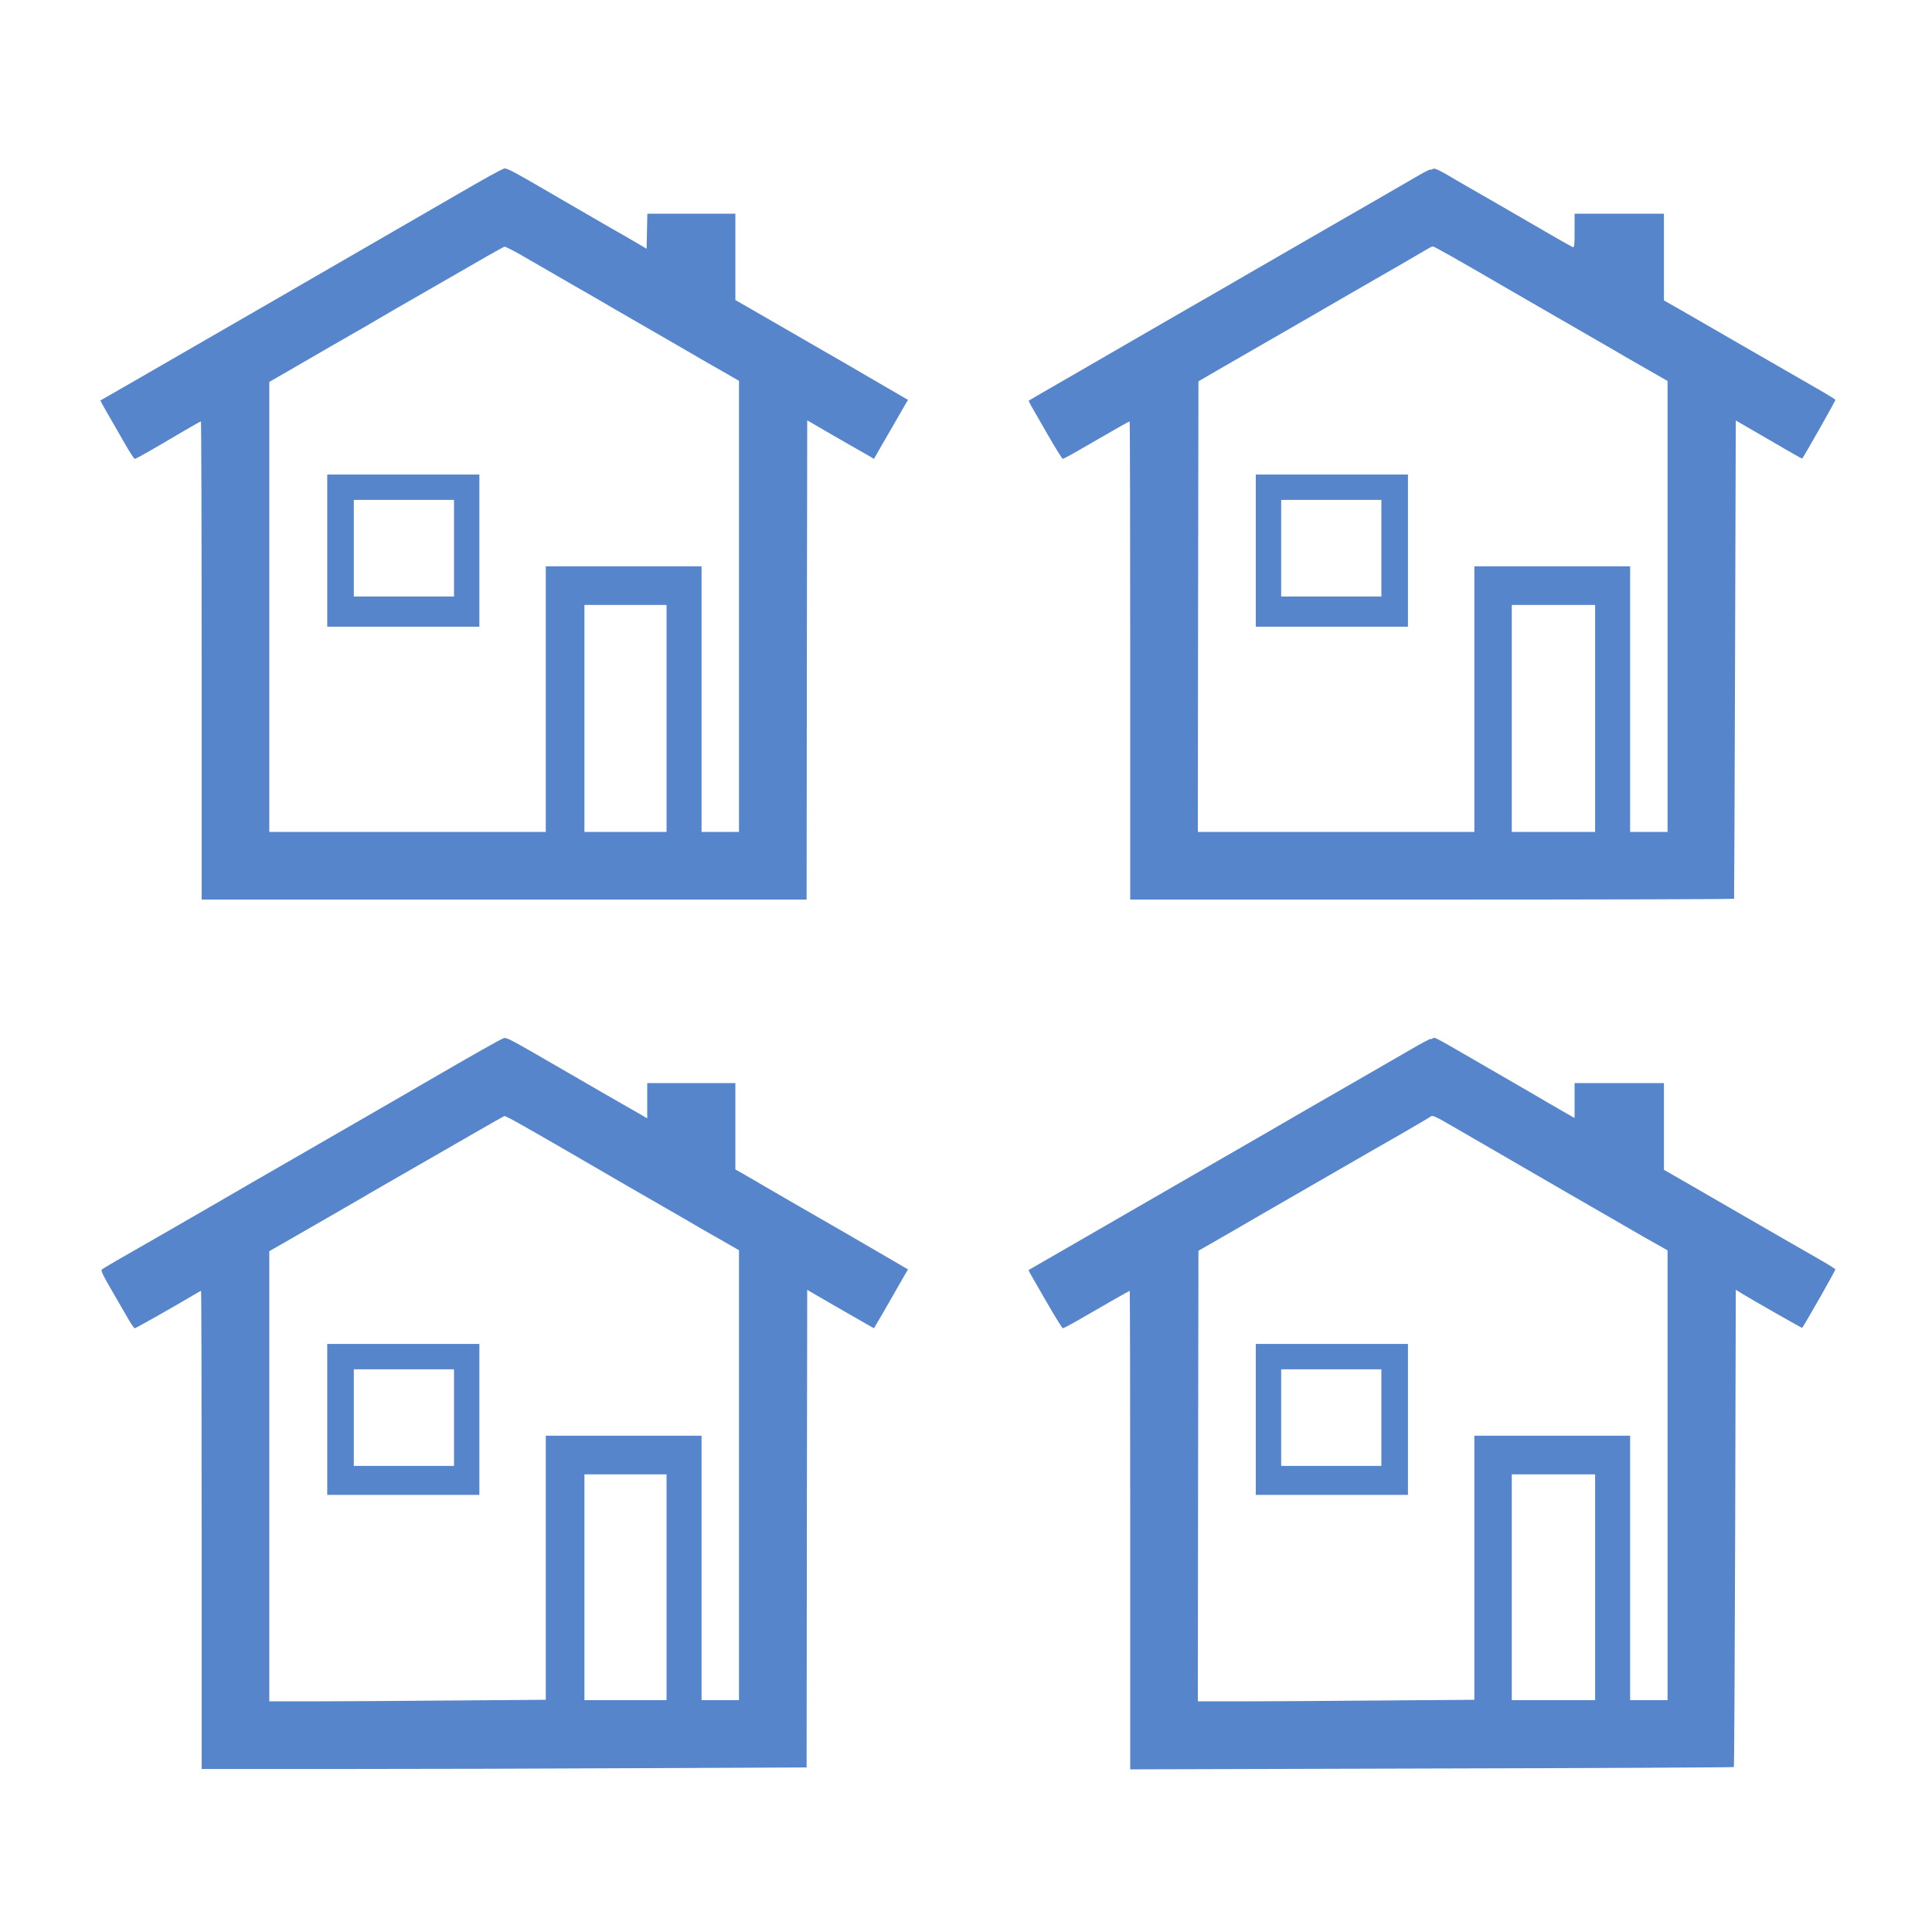
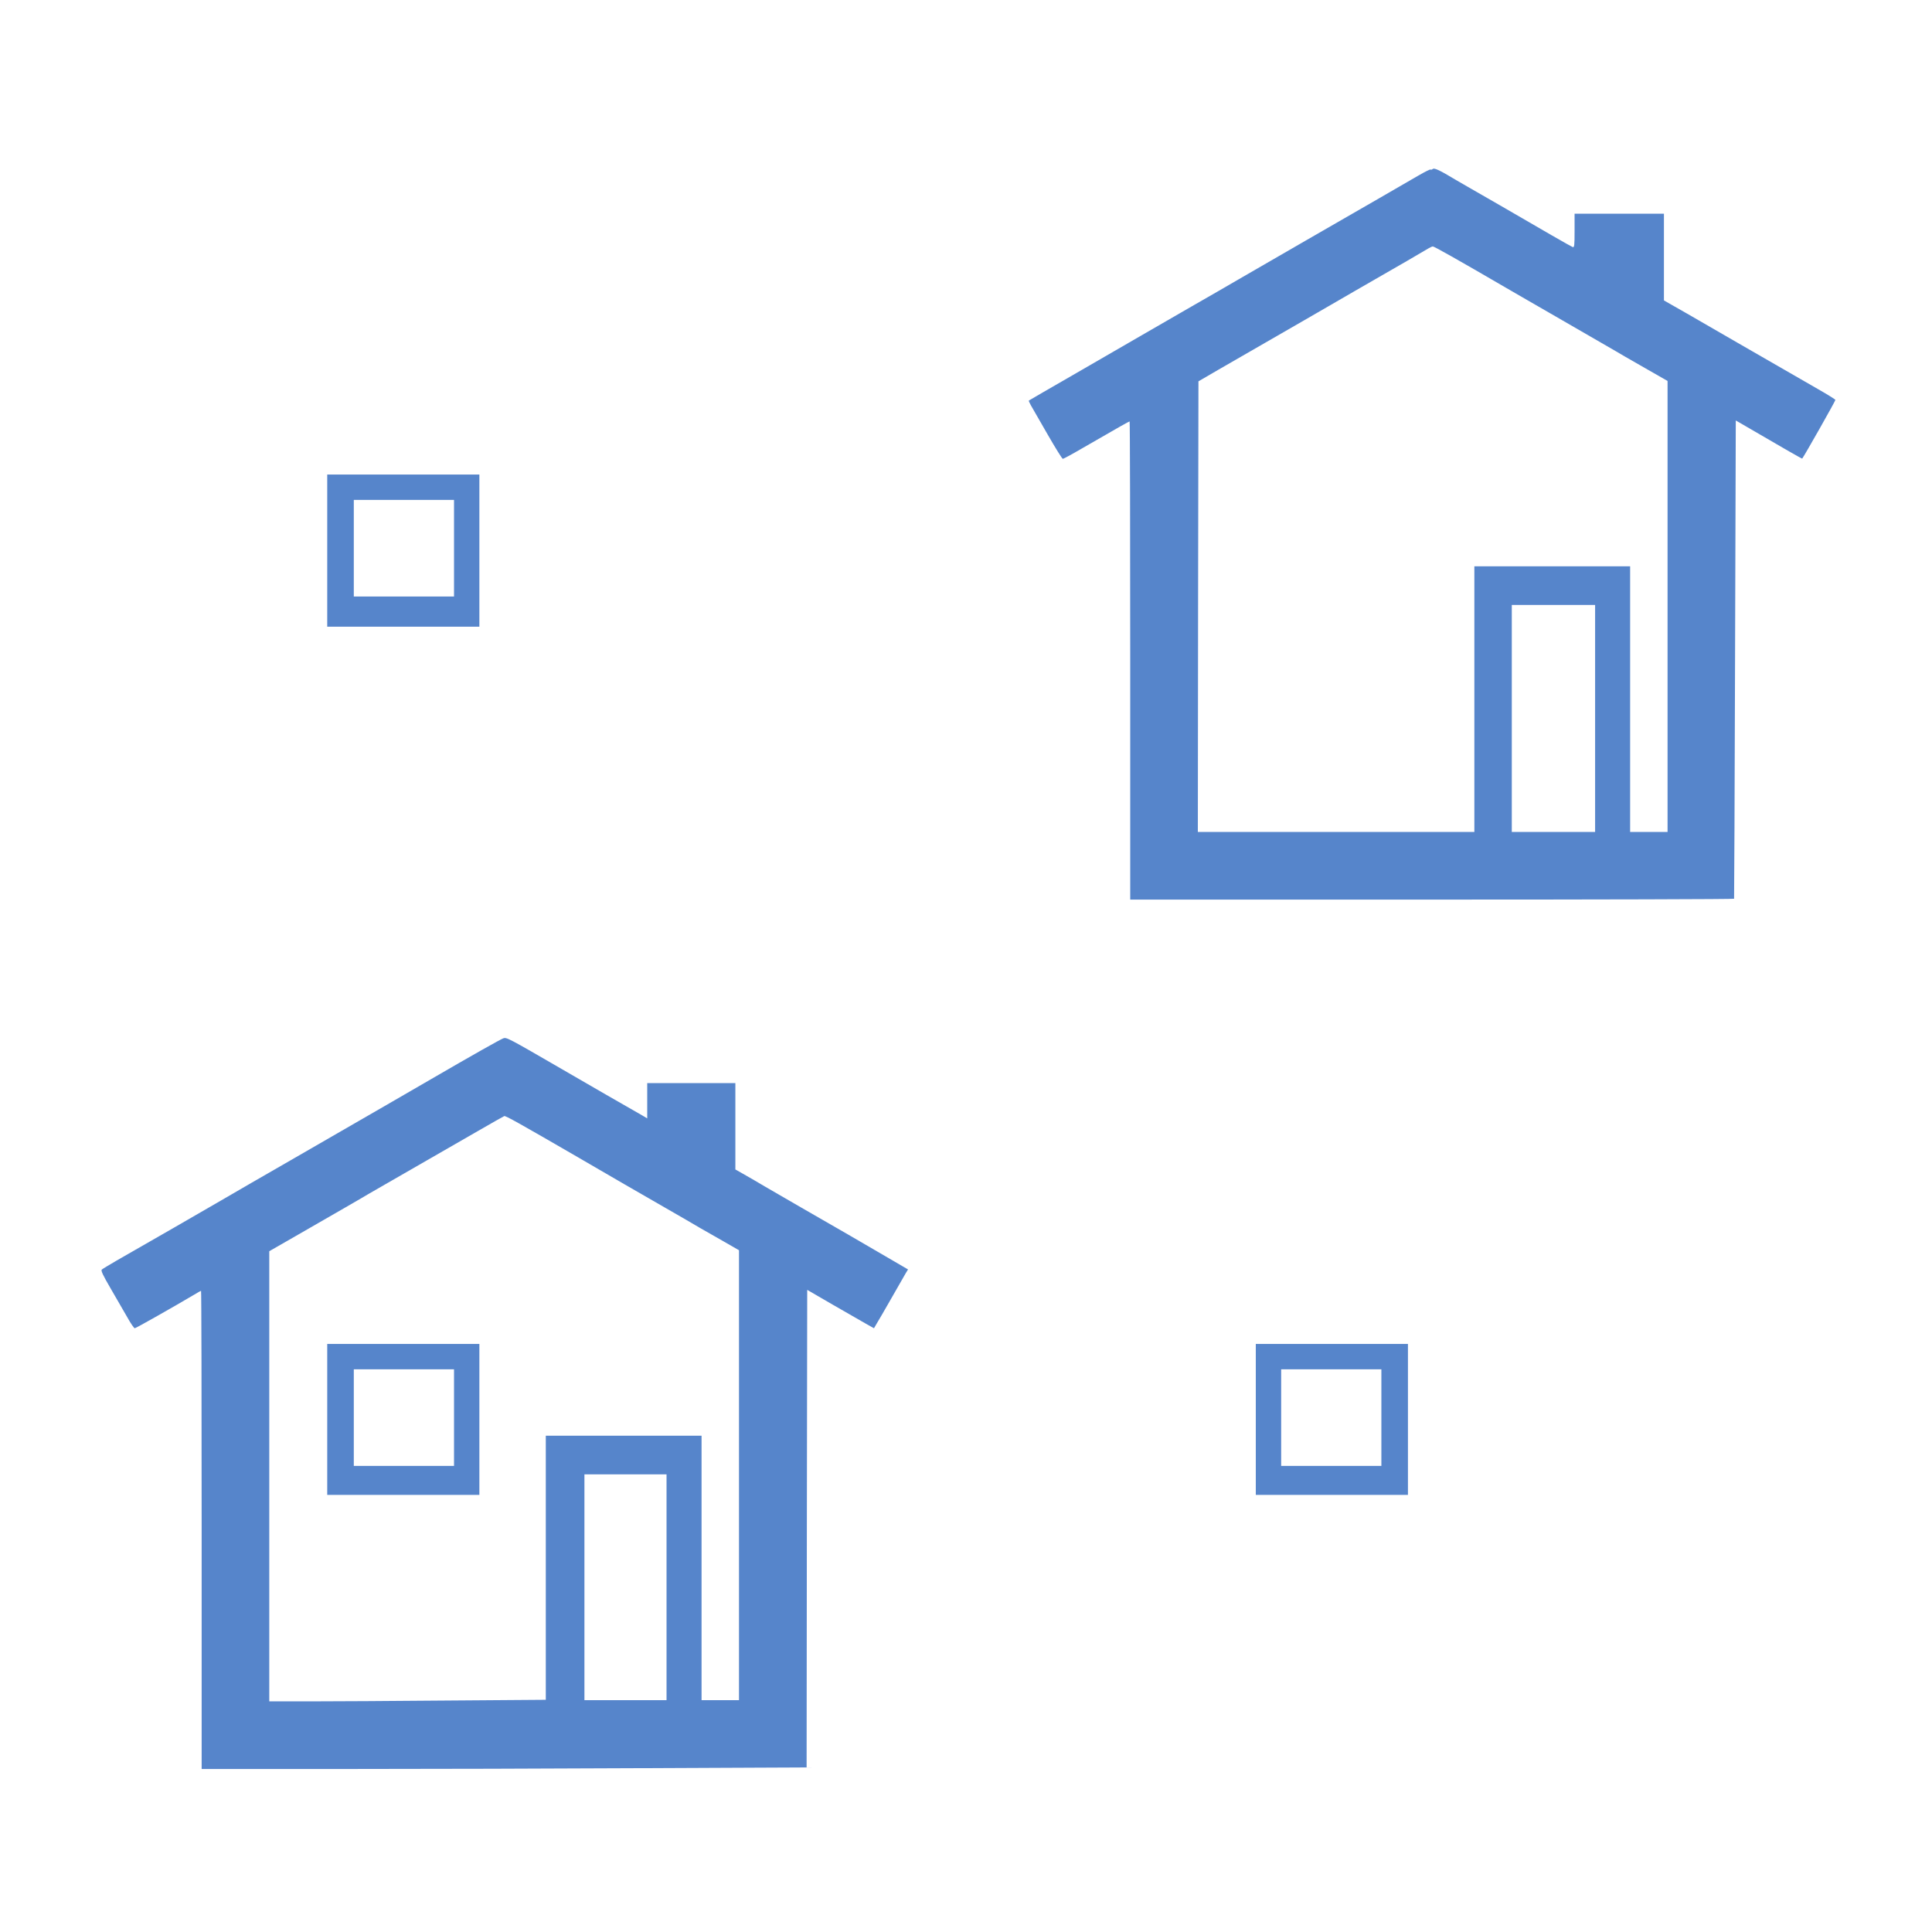
<svg xmlns="http://www.w3.org/2000/svg" version="1.0" width="1600px" height="1600px" viewBox="0 0 16000 16000" preserveAspectRatio="xMidYMid meet">
  <g id="layer101" fill="#5685cb" stroke="none">
    <path d="M1670 12670 c0 -1089 -2 -1980 -5 -1980 -2 0 -28 14 -57 32 -167 99 -483 278 -492 278 -6 0 -35 -42 -63 -93 -29 -50 -91 -157 -137 -237 -64 -110 -82 -148 -73 -156 7 -6 62 -39 122 -74 244 -139 714 -410 862 -496 56 -33 422 -245 578 -334 83 -48 258 -149 390 -225 132 -76 308 -178 390 -225 83 -48 254 -147 380 -220 356 -207 575 -330 603 -341 27 -10 40 -3 487 256 153 89 586 339 663 382 l42 25 0 -146 0 -146 365 0 365 0 0 358 0 357 62 35 c91 52 108 62 184 107 38 22 175 102 304 176 288 165 493 284 712 412 l168 98 -19 31 c-10 17 -63 110 -118 206 -55 96 -110 192 -123 212 l-22 38 -66 -37 c-37 -21 -161 -92 -277 -159 l-210 -122 -3 1977 -2 1978 -1328 6 c-730 4 -1857 7 -2504 7 l-1178 0 0 -1980z m2038 1413 l812 -6 0 -1094 0 -1093 645 0 645 0 0 1095 0 1095 155 0 155 0 0 -1863 0 -1863 -127 -73 c-71 -40 -159 -91 -198 -113 -38 -23 -171 -100 -295 -171 -223 -128 -415 -239 -705 -408 -502 -291 -608 -350 -619 -346 -7 3 -105 58 -217 123 -302 174 -575 331 -744 428 -82 47 -157 90 -165 95 -18 12 -291 169 -597 345 l-223 128 0 1864 0 1864 333 0 c184 0 699 -3 1145 -7z m1812 -938 l0 -935 -340 0 -340 0 0 935 0 935 340 0 340 0 0 -935z" />
    <path d="M2710 11755 l0 -625 630 0 630 0 0 625 0 625 -630 0 -630 0 0 -625z m1050 -15 l0 -400 -415 0 -415 0 0 400 0 400 415 0 415 0 0 -400z" />
-     <path d="M9360 12672 c0 -1090 -2 -1982 -4 -1982 -4 0 -179 99 -437 249 -58 33 -111 61 -117 61 -5 0 -66 -98 -135 -218 -69 -120 -131 -228 -138 -240 -7 -12 -11 -23 -9 -25 3 -1 43 -25 90 -52 47 -27 139 -80 205 -118 209 -121 633 -366 840 -485 192 -111 378 -218 735 -424 91 -52 192 -111 225 -130 33 -20 179 -104 325 -188 267 -153 451 -260 744 -429 87 -51 161 -90 164 -87 3 3 11 1 18 -5 14 -12 10 -14 364 191 113 66 284 165 380 220 96 56 182 105 190 111 8 5 66 38 128 74 l112 64 0 -144 0 -145 370 0 370 0 0 359 0 359 218 125 c119 69 289 167 377 218 268 155 584 337 707 407 65 37 118 71 118 75 0 9 -237 427 -275 484 -2 3 -431 -242 -504 -287 l-46 -29 -5 1974 c-3 1085 -8 1976 -11 1979 -3 3 -1129 9 -2502 12 l-2497 7 0 -1981z m2038 1411 l812 -6 0 -1094 0 -1093 645 0 645 0 0 1095 0 1095 155 0 155 0 0 -1862 0 -1863 -198 -112 c-108 -62 -271 -156 -362 -209 -91 -53 -228 -132 -305 -176 -130 -75 -558 -323 -913 -529 -155 -90 -170 -96 -188 -80 -5 5 -117 71 -249 147 -132 75 -323 185 -425 244 -102 59 -275 158 -385 222 -110 63 -288 166 -395 228 -107 63 -256 148 -330 191 l-135 77 -3 1866 -2 1866 333 0 c184 0 699 -3 1145 -7z m1812 -938 l0 -935 -345 0 -345 0 0 935 0 935 345 0 345 0 0 -935z" />
    <path d="M10400 11755 l0 -625 630 0 630 0 0 625 0 625 -630 0 -630 0 0 -625z m1040 -15 l0 -400 -415 0 -415 0 0 400 0 400 415 0 415 0 0 -400z" />
-     <path d="M1670 5470 c0 -1089 -3 -1980 -6 -1980 -4 0 -70 37 -148 83 -276 163 -389 227 -400 227 -6 0 -46 -62 -89 -138 -43 -75 -105 -184 -138 -240 -33 -57 -59 -105 -57 -106 2 -1 41 -24 88 -50 47 -27 157 -90 245 -141 151 -87 295 -171 733 -423 103 -60 278 -161 390 -225 552 -319 1336 -772 1517 -877 208 -121 346 -197 370 -204 22 -6 75 22 455 244 107 62 283 164 390 226 107 61 227 130 265 153 l70 41 3 -145 3 -145 364 0 365 0 0 358 0 357 98 56 c53 30 174 100 267 154 94 54 253 146 355 205 102 58 273 157 380 220 107 62 225 131 263 153 l67 39 -19 31 c-10 18 -44 77 -76 132 -32 55 -65 114 -75 130 -10 17 -39 67 -65 112 l-47 83 -41 -24 c-23 -13 -105 -60 -182 -104 -77 -44 -183 -105 -235 -136 l-95 -55 -3 1984 -2 1985 -2505 0 -2505 0 0 -1980z m2850 320 l0 -1100 645 0 645 0 0 1100 0 1100 155 0 155 0 0 -1868 0 -1868 -121 -70 c-67 -38 -138 -79 -158 -90 -20 -12 -108 -63 -196 -114 -385 -222 -547 -316 -563 -325 -39 -24 -120 -70 -337 -195 -126 -73 -303 -175 -393 -227 -89 -52 -168 -93 -175 -90 -16 6 -198 109 -522 297 -126 73 -304 175 -395 227 -91 53 -178 104 -195 114 -16 10 -43 26 -60 35 -31 17 -463 266 -662 382 l-113 65 0 1863 0 1864 1145 0 1145 0 0 -1100z m1000 160 l0 -940 -340 0 -340 0 0 940 0 940 340 0 340 0 0 -940z" />
    <path d="M2710 4560 l0 -630 630 0 630 0 0 630 0 630 -630 0 -630 0 0 -630z m1050 -20 l0 -400 -415 0 -415 0 0 400 0 400 415 0 415 0 0 -400z" />
    <path d="M9360 5470 c0 -1089 -2 -1980 -5 -1980 -5 0 -82 43 -402 228 -77 45 -146 82 -151 82 -6 0 -62 -91 -126 -202 -64 -112 -126 -220 -138 -240 -12 -21 -20 -39 -17 -41 2 -2 182 -106 399 -231 217 -126 467 -270 555 -321 88 -51 266 -153 395 -228 129 -74 305 -175 390 -225 306 -177 789 -456 1165 -672 127 -73 272 -157 323 -187 52 -30 96 -52 99 -49 4 3 12 1 19 -5 13 -10 58 11 189 90 17 10 77 45 135 78 58 33 164 94 235 135 340 198 585 339 599 344 14 5 16 -10 16 -135 l0 -141 370 0 370 0 0 359 0 359 193 110 c105 61 291 168 412 238 350 202 520 300 672 387 79 45 143 85 143 89 0 9 -254 458 -275 486 -1 1 -55 -29 -121 -67 -65 -38 -189 -109 -274 -159 l-155 -90 -6 1977 c-3 1087 -7 1979 -8 1984 0 4 -1126 7 -2501 7 l-2500 0 0 -1980z m2850 320 l0 -1100 645 0 645 0 0 1100 0 1100 155 0 155 0 0 -1867 0 -1868 -201 -115 c-110 -63 -215 -123 -232 -134 -82 -47 -380 -220 -547 -316 -102 -58 -261 -151 -355 -205 -407 -237 -599 -345 -609 -344 -6 0 -23 8 -38 17 -27 17 -242 142 -603 349 -104 61 -293 169 -420 243 -339 195 -530 306 -715 412 l-165 96 -3 1866 -2 1866 1145 0 1145 0 0 -1100z m1000 160 l0 -940 -345 0 -345 0 0 940 0 940 345 0 345 0 0 -940z" />
-     <path d="M10400 4560 l0 -630 630 0 630 0 0 630 0 630 -630 0 -630 0 0 -630z m1040 -20 l0 -400 -415 0 -415 0 0 400 0 400 415 0 415 0 0 -400z" />
  </g>
</svg>